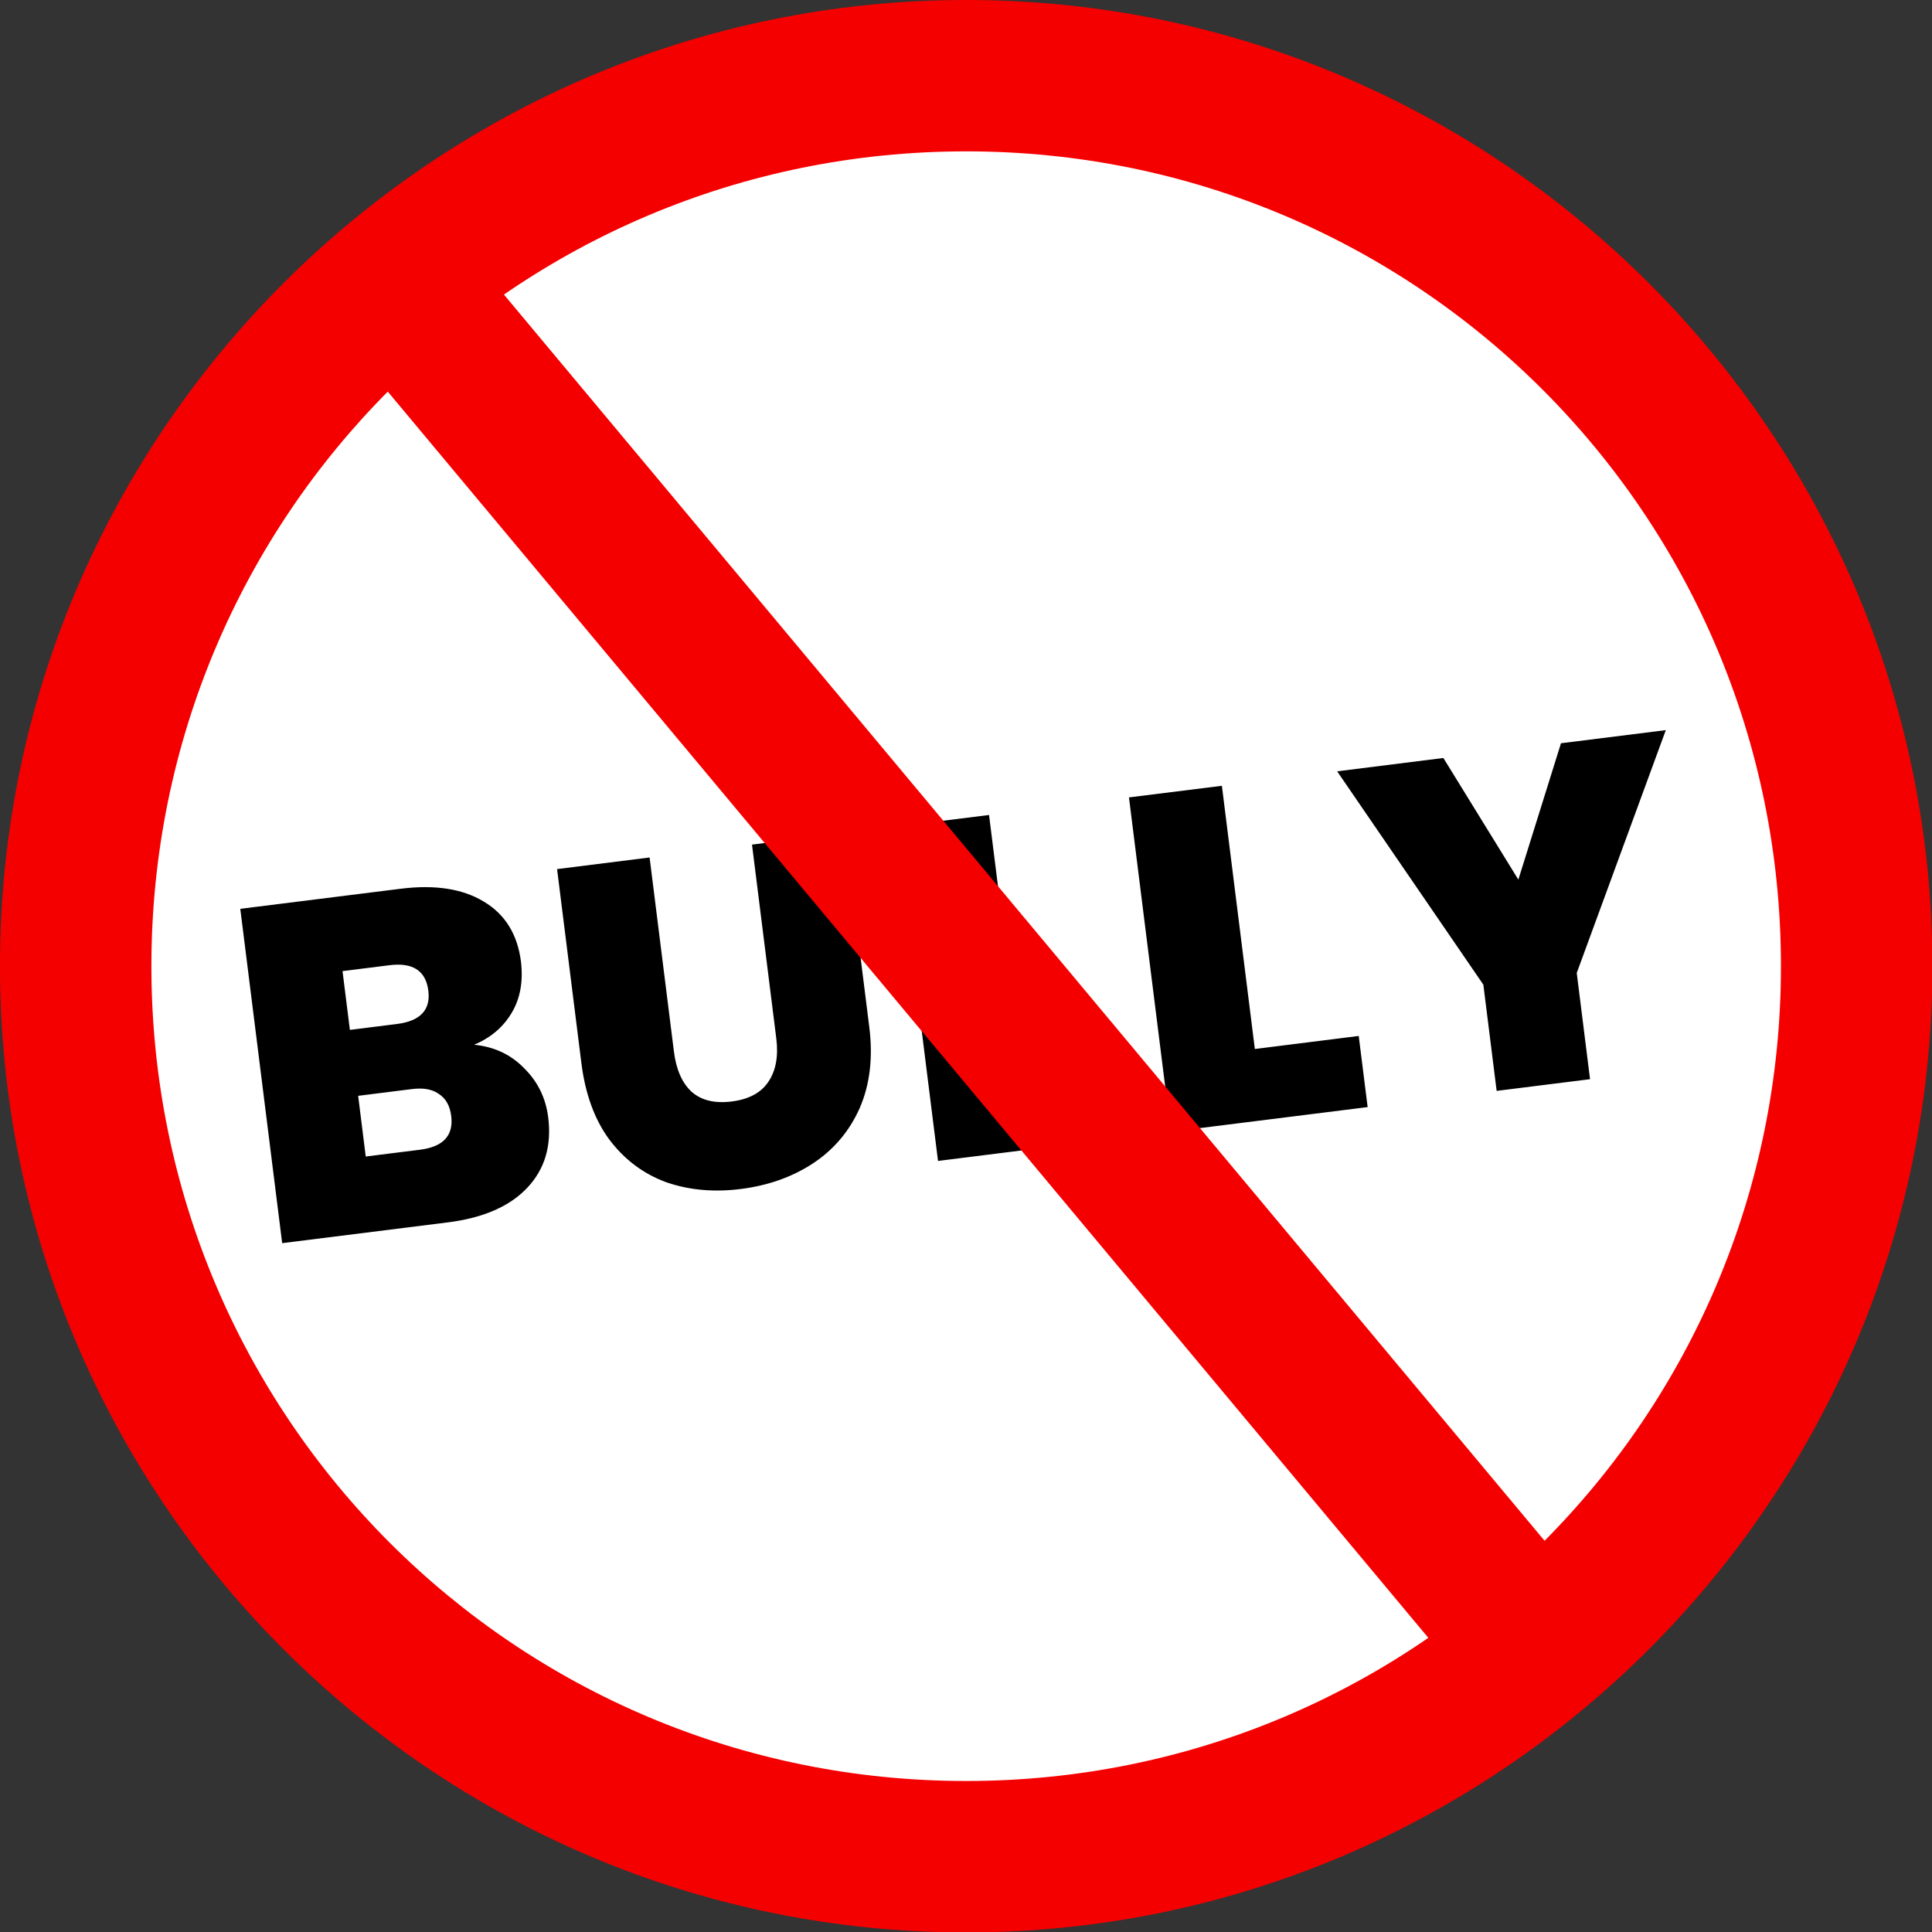
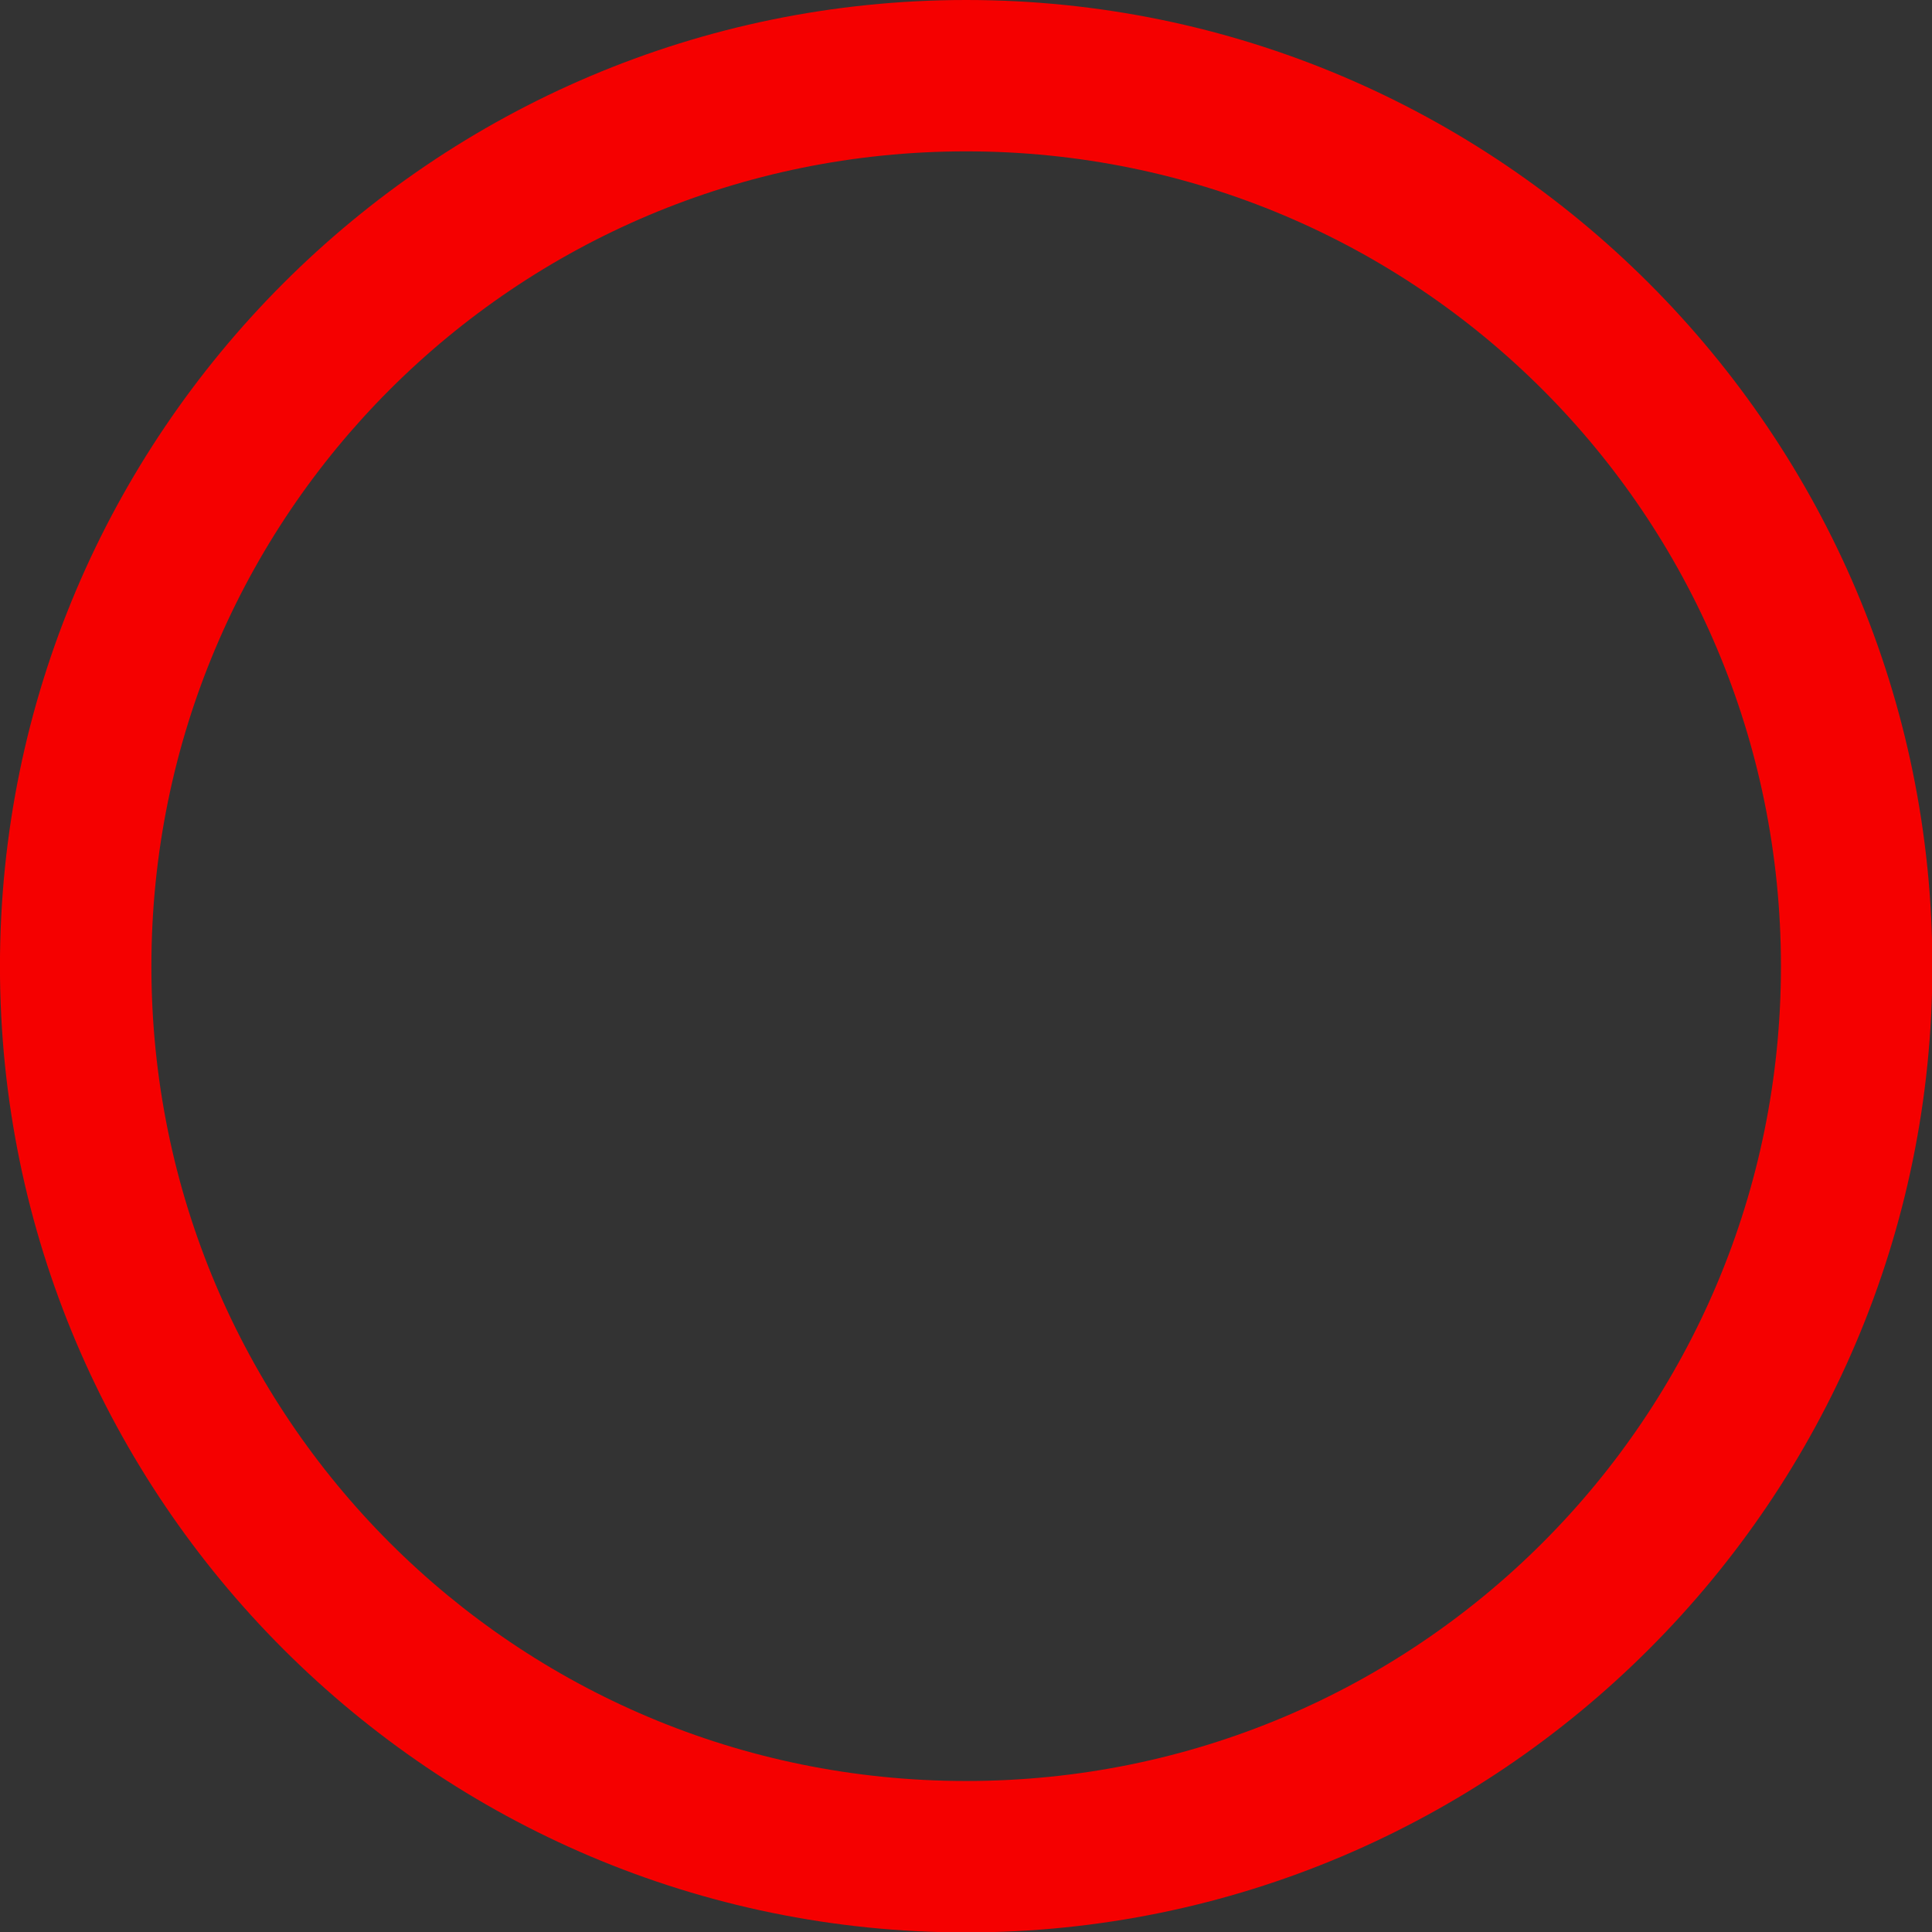
<svg xmlns="http://www.w3.org/2000/svg" height="44.6" preserveAspectRatio="xMidYMid meet" version="1.0" viewBox="-0.0 0.0 44.6 44.6" width="44.6" zoomAndPan="magnify">
  <rect x="-0.0" y="0.0" width="44.6" height="44.6" fill="#333333" stroke="none" />
  <g>
    <g>
      <g id="change1_1">
-         <path d="m 3803.033,1119.724 a 20.59,20.59 0 0 1 -20.59,20.59 20.59,20.59 0 0 1 -20.59,-20.59 20.59,20.59 0 0 1 20.59,-20.59 20.59,20.59 0 0 1 20.59,20.59 z" fill="#fff" transform="translate(-3760.139 -1097.419)" />
-       </g>
+         </g>
      <g id="change2_1">
-         <path d="m 3765.686,1118.399 0.967,7.718 3.821,-0.479 c 0.817,-0.102 1.429,-0.368 1.835,-0.797 0.406,-0.429 0.568,-0.972 0.485,-1.629 -0.056,-0.445 -0.24,-0.822 -0.553,-1.131 -0.306,-0.317 -0.693,-0.499 -1.158,-0.544 0.38,-0.159 0.669,-0.403 0.865,-0.731 0.203,-0.337 0.27,-0.733 0.218,-1.184 -0.08,-0.635 -0.368,-1.099 -0.864,-1.393 -0.489,-0.295 -1.128,-0.392 -1.916,-0.293 z m 7.313,-0.917 0.561,4.477 c 0.09,0.715 0.304,1.304 0.644,1.765 0.347,0.461 0.781,0.788 1.302,0.982 0.527,0.186 1.105,0.24 1.733,0.161 0.628,-0.079 1.181,-0.274 1.661,-0.587 0.486,-0.32 0.848,-0.747 1.085,-1.281 0.236,-0.541 0.31,-1.166 0.221,-1.874 l -0.561,-4.477 -2.146,0.269 0.561,4.477 c 0.051,0.409 -0.01,0.743 -0.186,1.002 -0.169,0.251 -0.45,0.401 -0.844,0.451 -0.394,0.049 -0.704,-0.027 -0.929,-0.228 -0.218,-0.203 -0.353,-0.512 -0.405,-0.928 l -0.561,-4.477 z m 7.827,-0.981 0.967,7.718 4.543,-0.569 -0.206,-1.642 -2.397,0.301 -0.762,-6.076 z m 5.375,-0.674 0.967,7.718 4.543,-0.569 -0.206,-1.642 -2.398,0.301 -0.761,-6.076 z m 4.806,-0.602 3.375,4.925 0.307,2.452 2.156,-0.27 -0.307,-2.452 2.056,-5.606 -2.42,0.303 -0.984,3.148 -1.731,-2.808 z m -22.961,4.612 1.084,-0.136 c 0.54,-0.068 0.839,0.128 0.897,0.588 0.056,0.445 -0.187,0.702 -0.727,0.769 l -1.084,0.136 z m 0.361,2.879 1.237,-0.155 c 0.263,-0.033 0.471,0 0.625,0.111 0.162,0.105 0.257,0.275 0.286,0.509 0.057,0.453 -0.185,0.713 -0.725,0.78 l -1.248,0.156 z" font-family="Poppins" font-size="46.62" font-weight="800" letter-spacing="0" style="line-height:1.25;-inkscape-font-specification:'Poppins Ultra-Bold'" transform="translate(-3760.139 -1097.419)" word-spacing="0" />
-       </g>
+         </g>
      <g id="change3_1">
        <path color="#000" d="m 3782.443,1097.419 c -12.298,0 -22.305,10.007 -22.305,22.305 1e-4,12.298 10.007,22.305 22.305,22.305 12.298,0 22.305,-10.007 22.305,-22.305 0,-12.298 -10.007,-22.305 -22.305,-22.305 z m 0,3.494 c 10.409,0 18.809,8.402 18.809,18.811 0,10.409 -8.4,18.809 -18.809,18.809 -10.409,0 -18.808,-8.4 -18.809,-18.809 0,-10.409 8.4,-18.811 18.809,-18.811 z" fill="#f50000" style="-inkscape-stroke:none" transform="translate(-3760.139 -1097.419)" />
      </g>
      <g id="change3_2">
-         <path color="#000" d="m 3768.493,1103.018 a 1.748,1.748 0 0 0 -0.221,2.461 l 25.658,30.729 a 1.748,1.748 0 0 0 2.463,0.221 1.748,1.748 0 0 0 0.221,-2.461 l -25.66,-30.729 a 1.748,1.748 0 0 0 -2.461,-0.221 z" fill="#f50000" style="-inkscape-stroke:none" transform="translate(-3760.139 -1097.419)" />
-       </g>
+         </g>
    </g>
  </g>
</svg>